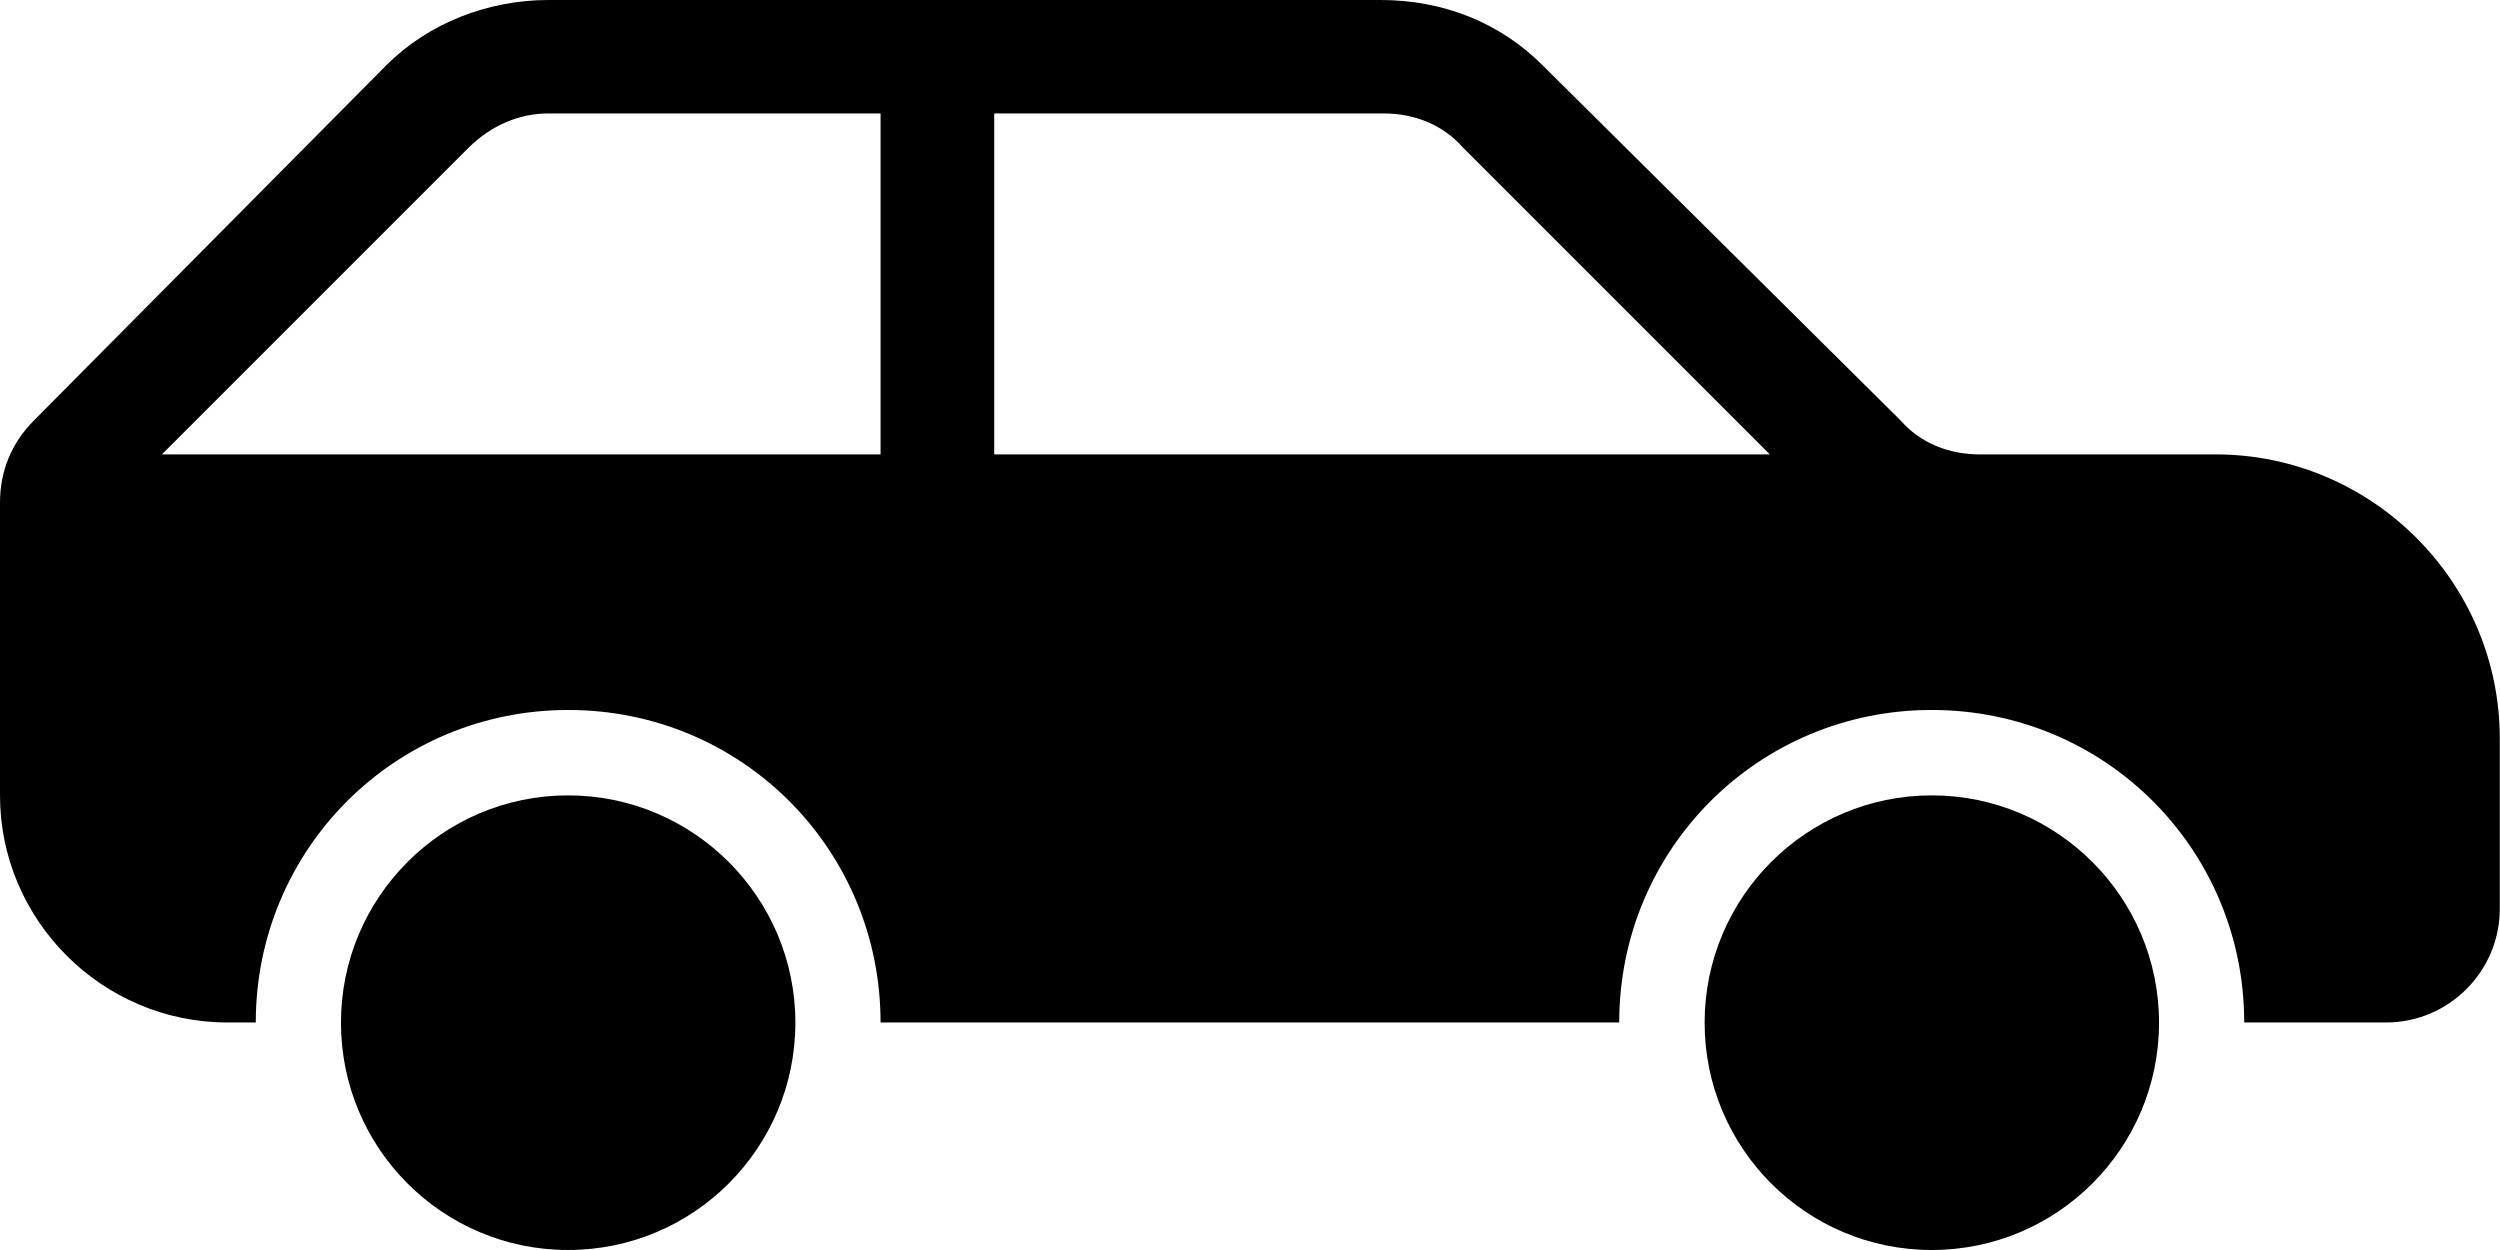
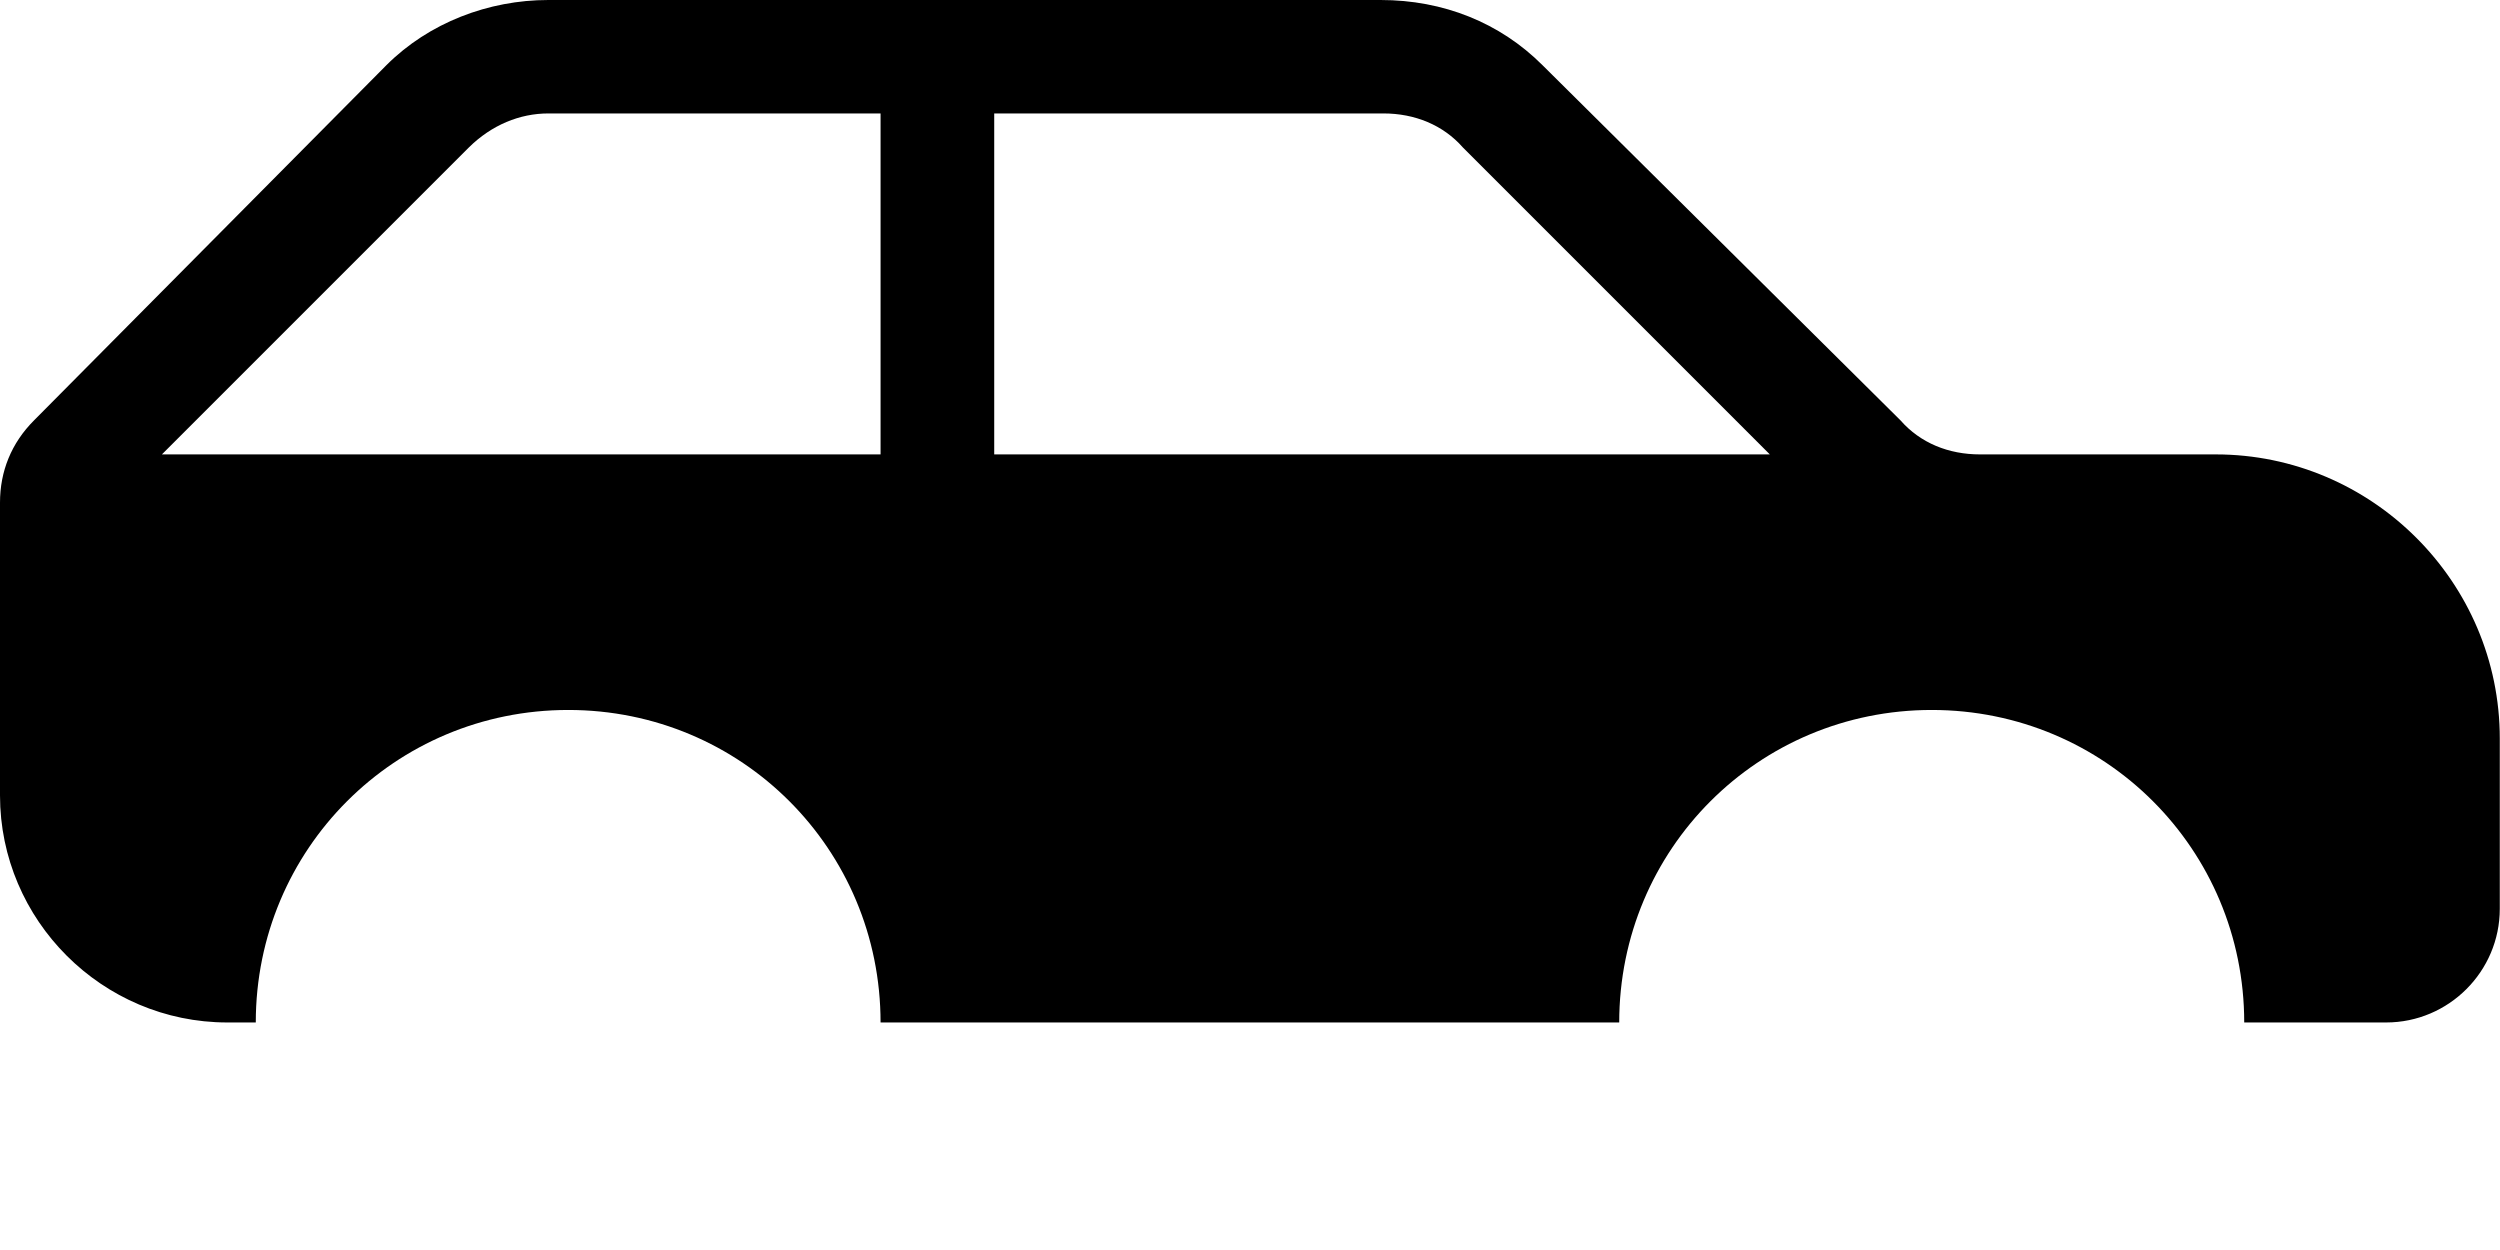
<svg xmlns="http://www.w3.org/2000/svg" id="Ebene_1" viewBox="0 0 115.04 57.52">
-   <path d="M36.6,47.06c0,5.77-4.68,10.46-10.46,10.46s-10.45-4.69-10.45-10.46,4.68-10.46,10.45-10.46,10.46,4.69,10.46,10.46" />
-   <path d="M99.35,47.06c0,5.77-4.68,10.46-10.46,10.46s-10.45-4.69-10.45-10.46,4.68-10.46,10.45-10.46,10.46,4.69,10.46,10.46" />
  <path d="M45.75,20.91V5.22h17.91c1.44,0,2.75,.53,3.66,1.57l14.12,14.12H45.75Zm-5.23,0H7.45L21.57,6.79c1.05-1.04,2.35-1.57,3.66-1.57h15.29v15.69Zm61.44,0h-10.85c-1.44,0-2.74-.52-3.66-1.57L70.98,3c-1.96-1.96-4.57-3-7.45-3H25.23c-2.74,0-5.49,1.04-7.45,3L1.57,19.34c-1.05,1.05-1.57,2.35-1.57,3.79v13.47c0,5.75,4.71,10.45,10.46,10.45h1.31c0-7.97,6.4-14.38,14.38-14.38s14.37,6.41,14.37,14.38h33.99c0-7.97,6.4-14.38,14.38-14.38s14.38,6.41,14.38,14.38h6.53c2.88,0,5.23-2.35,5.23-5.23v-7.84c0-7.19-5.88-13.07-13.07-13.07" />
</svg>